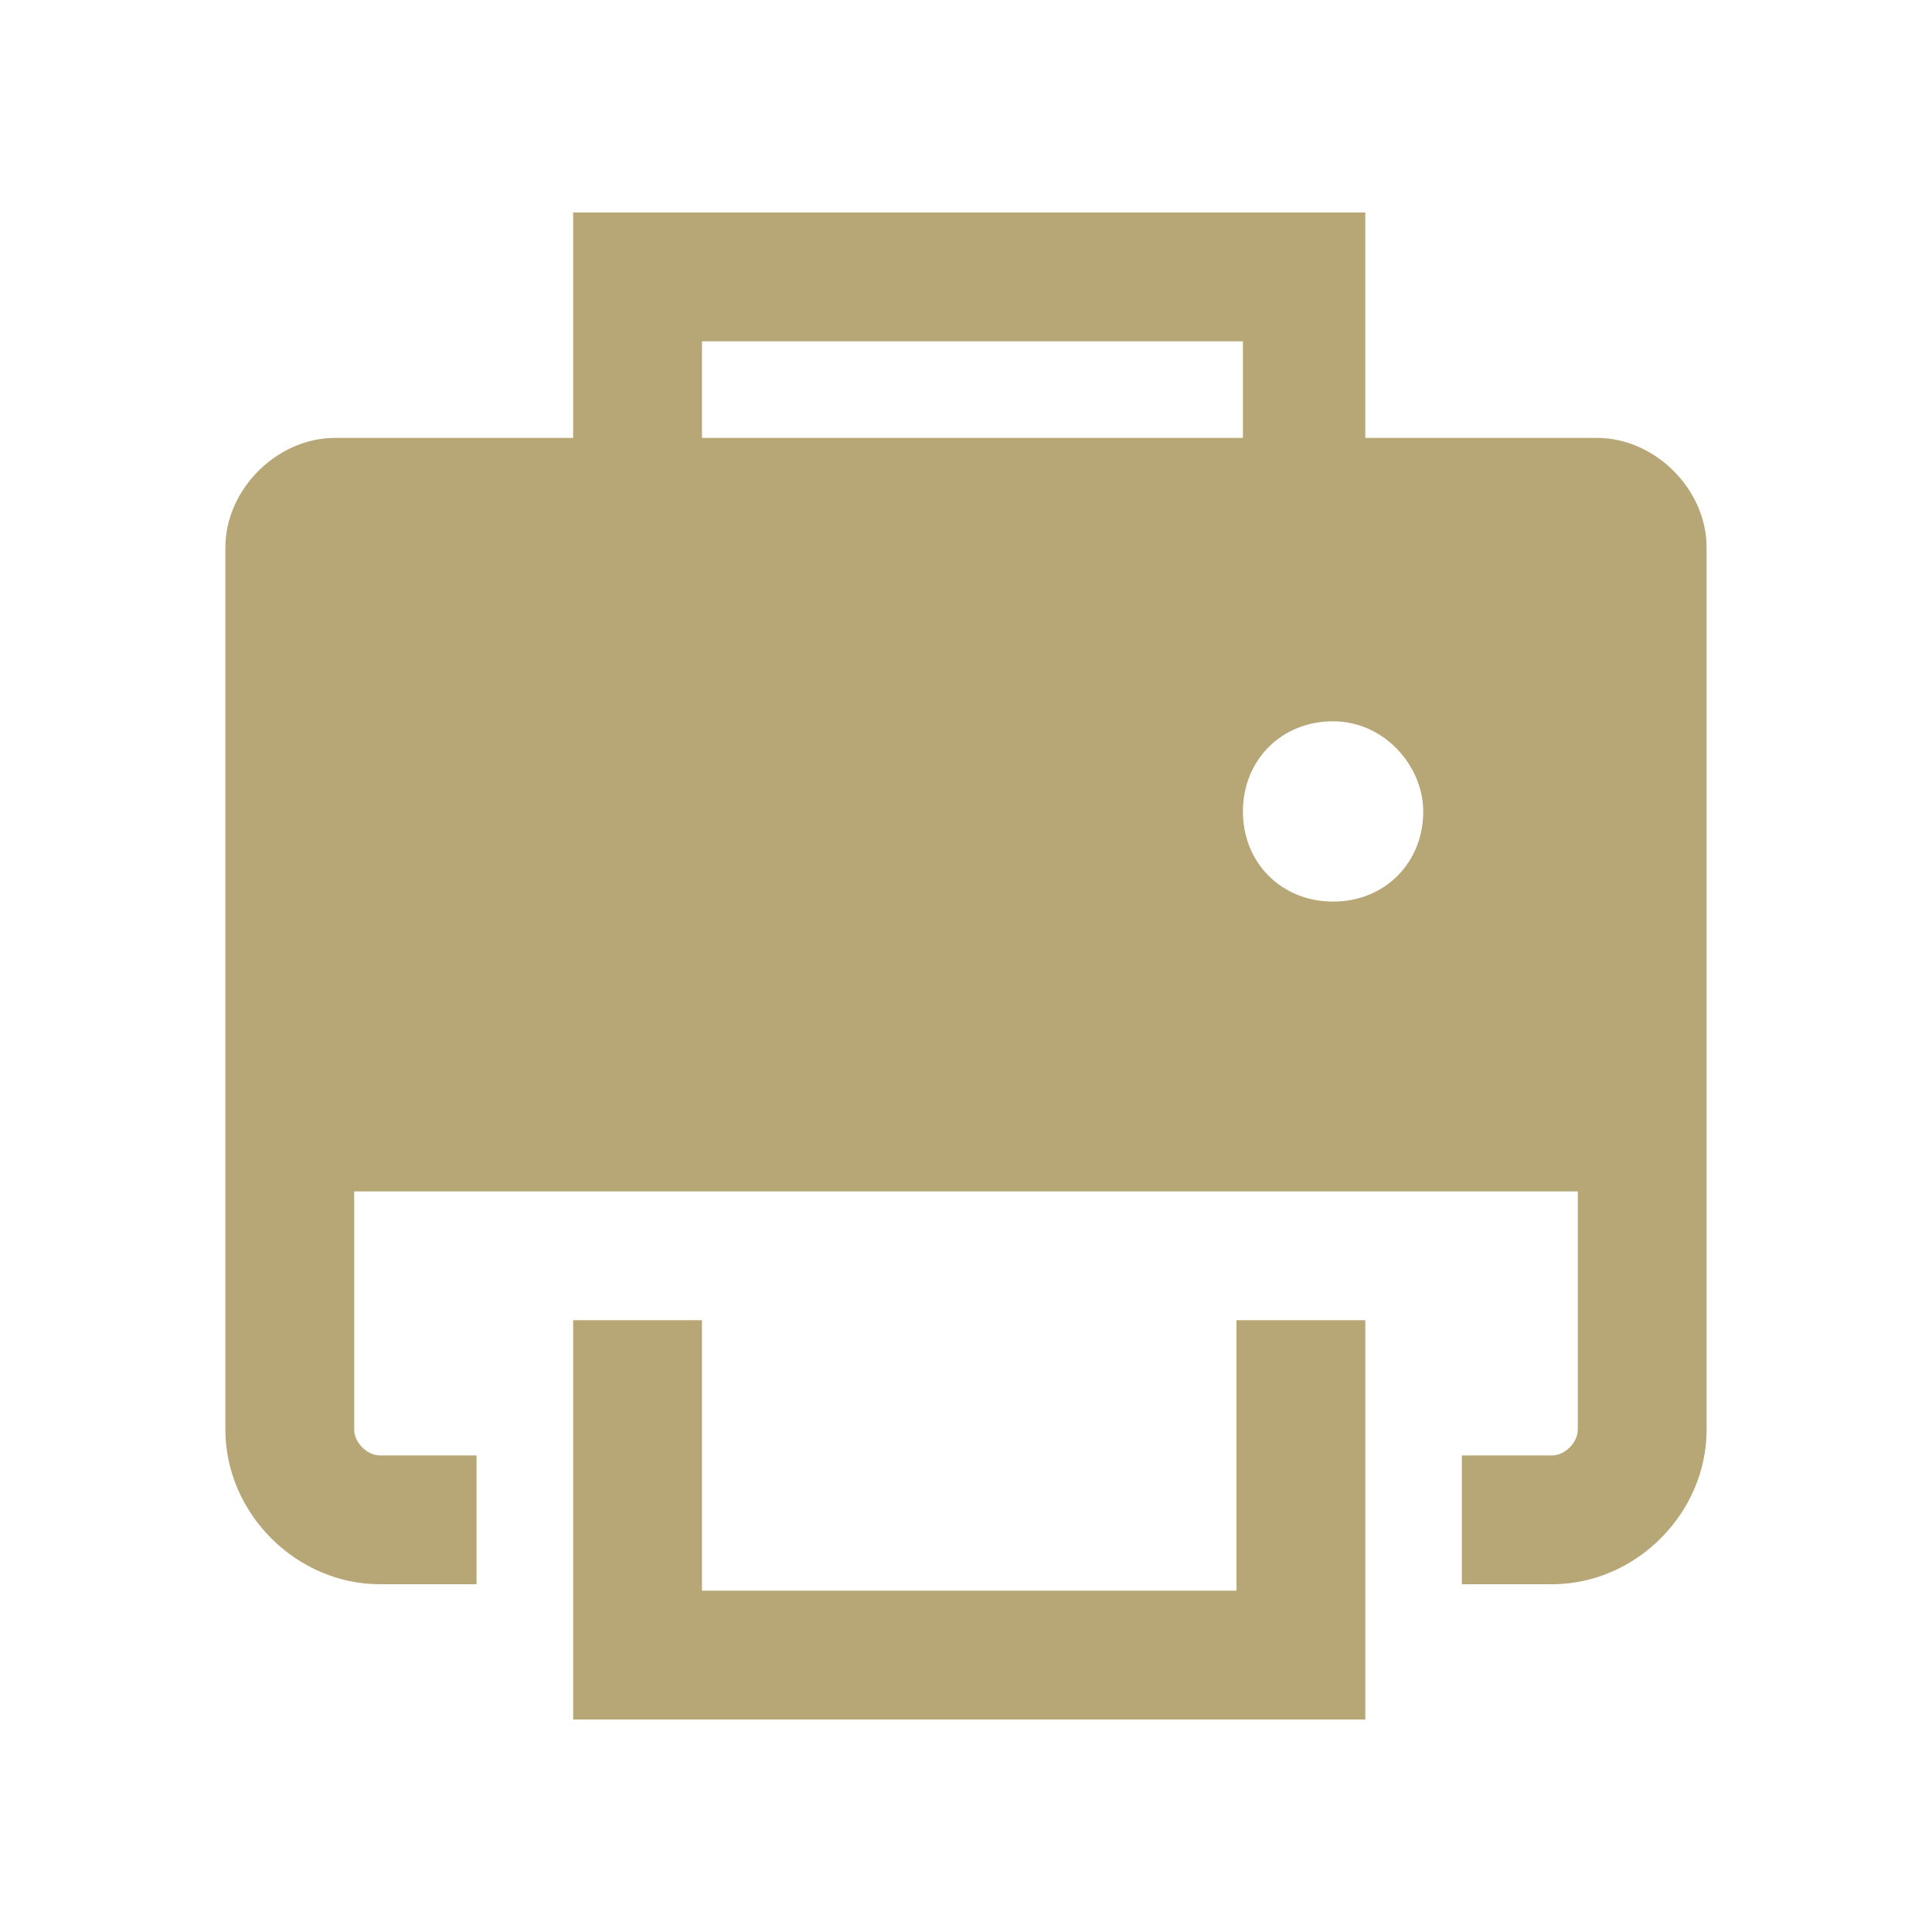
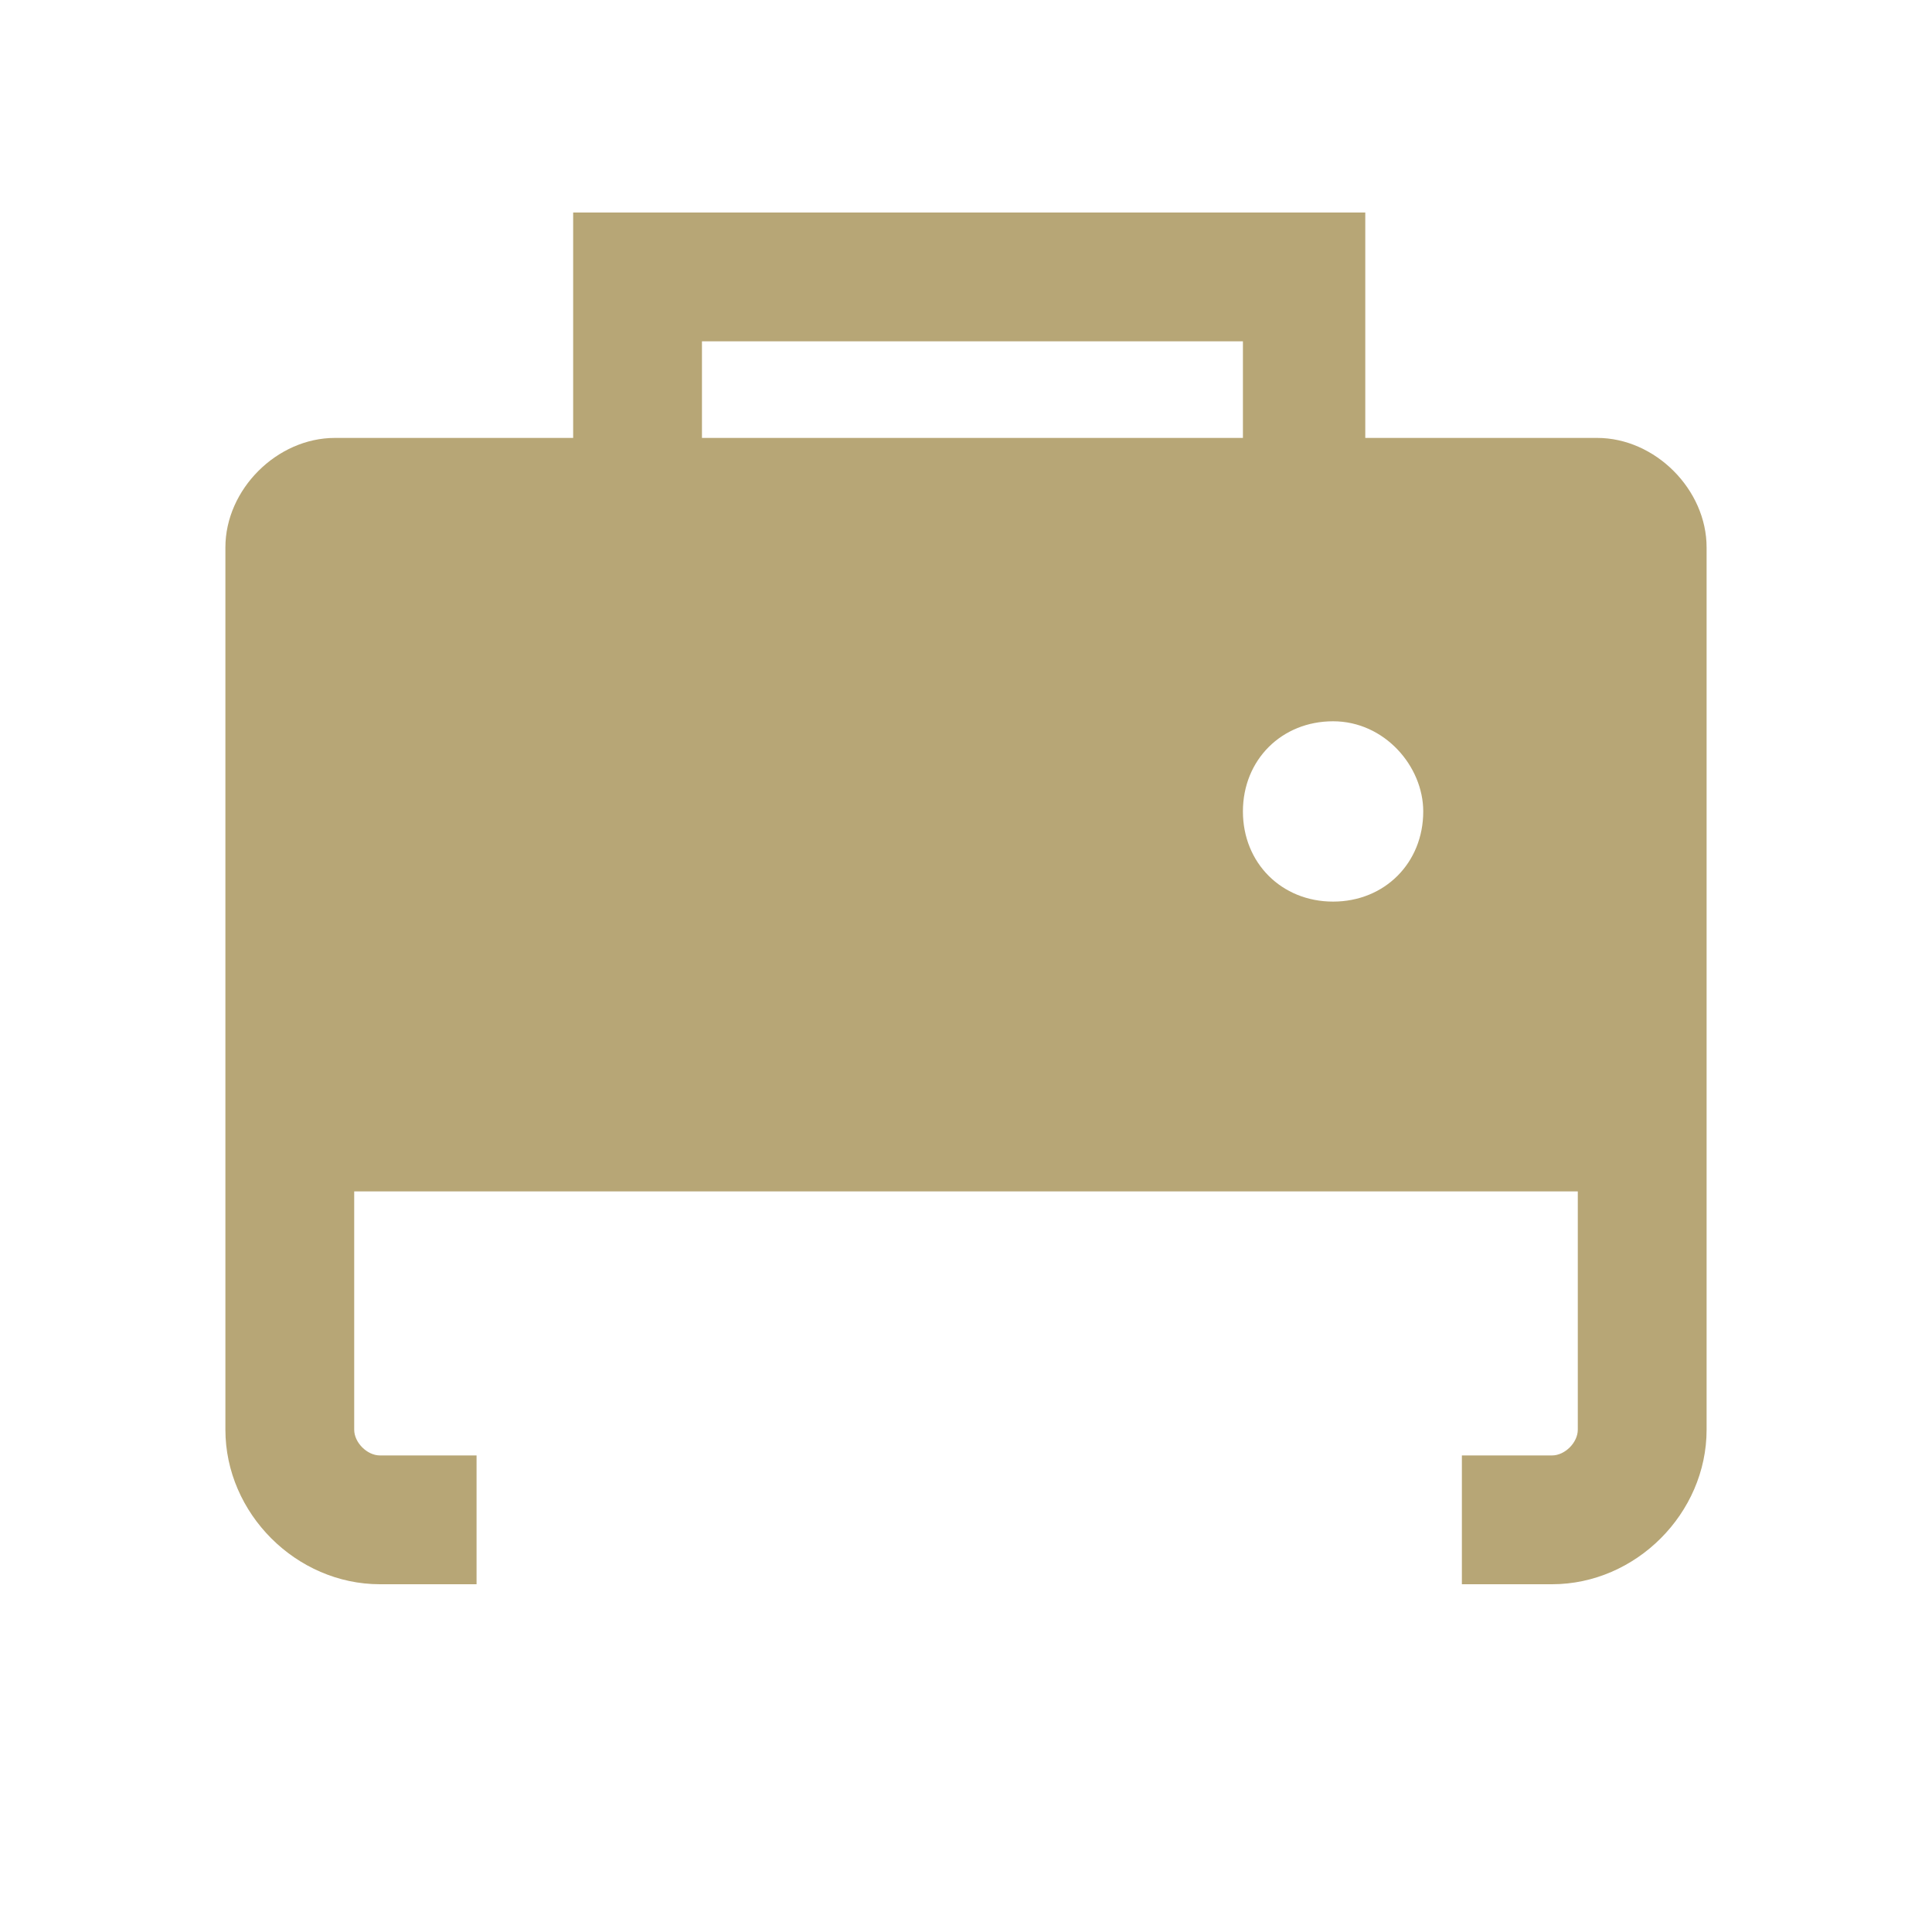
<svg xmlns="http://www.w3.org/2000/svg" version="1.1" id="Layer_1" x="0px" y="0px" viewBox="0 0 30 30" style="enable-background:new 0 0 30 30;" xml:space="preserve">
  <style type="text/css">
	.st0{fill:#B7A676;}
	.st1{fill:#FFFFFF;}
	.st2{fill-rule:evenodd;clip-rule:evenodd;fill:#FFFFFF;}
</style>
  <g>
-     <polygon class="st0" points="19.2,24.7 10.9,24.7 10.9,20.5 8.9,20.5 8.9,26.7 21.2,26.7 21.2,20.5 19.2,20.5  " />
    <path class="st0" d="M26.5,8.5c0-0.9-0.8-1.7-1.7-1.7h-3.6V3.3H8.9v3.5H5.2c-0.9,0-1.7,0.8-1.7,1.7v10h0v3.7c0,1.3,1.1,2.4,2.4,2.4   h1.5v-2H5.9c-0.2,0-0.4-0.2-0.4-0.4v-3.7h19v3.7c0,0.2-0.2,0.4-0.4,0.4h-1.4v2h1.4c1.3,0,2.4-1.1,2.4-2.4v-3.7h0V8.5z M22.1,12.6   c0,0.8-0.6,1.4-1.4,1.4c-0.8,0-1.4-0.6-1.4-1.4c0-0.8,0.6-1.4,1.4-1.4C21.5,11.2,22.1,11.9,22.1,12.6z M10.9,5.3h8.4v1.5h-8.4V5.3z   " />
  </g>
</svg>